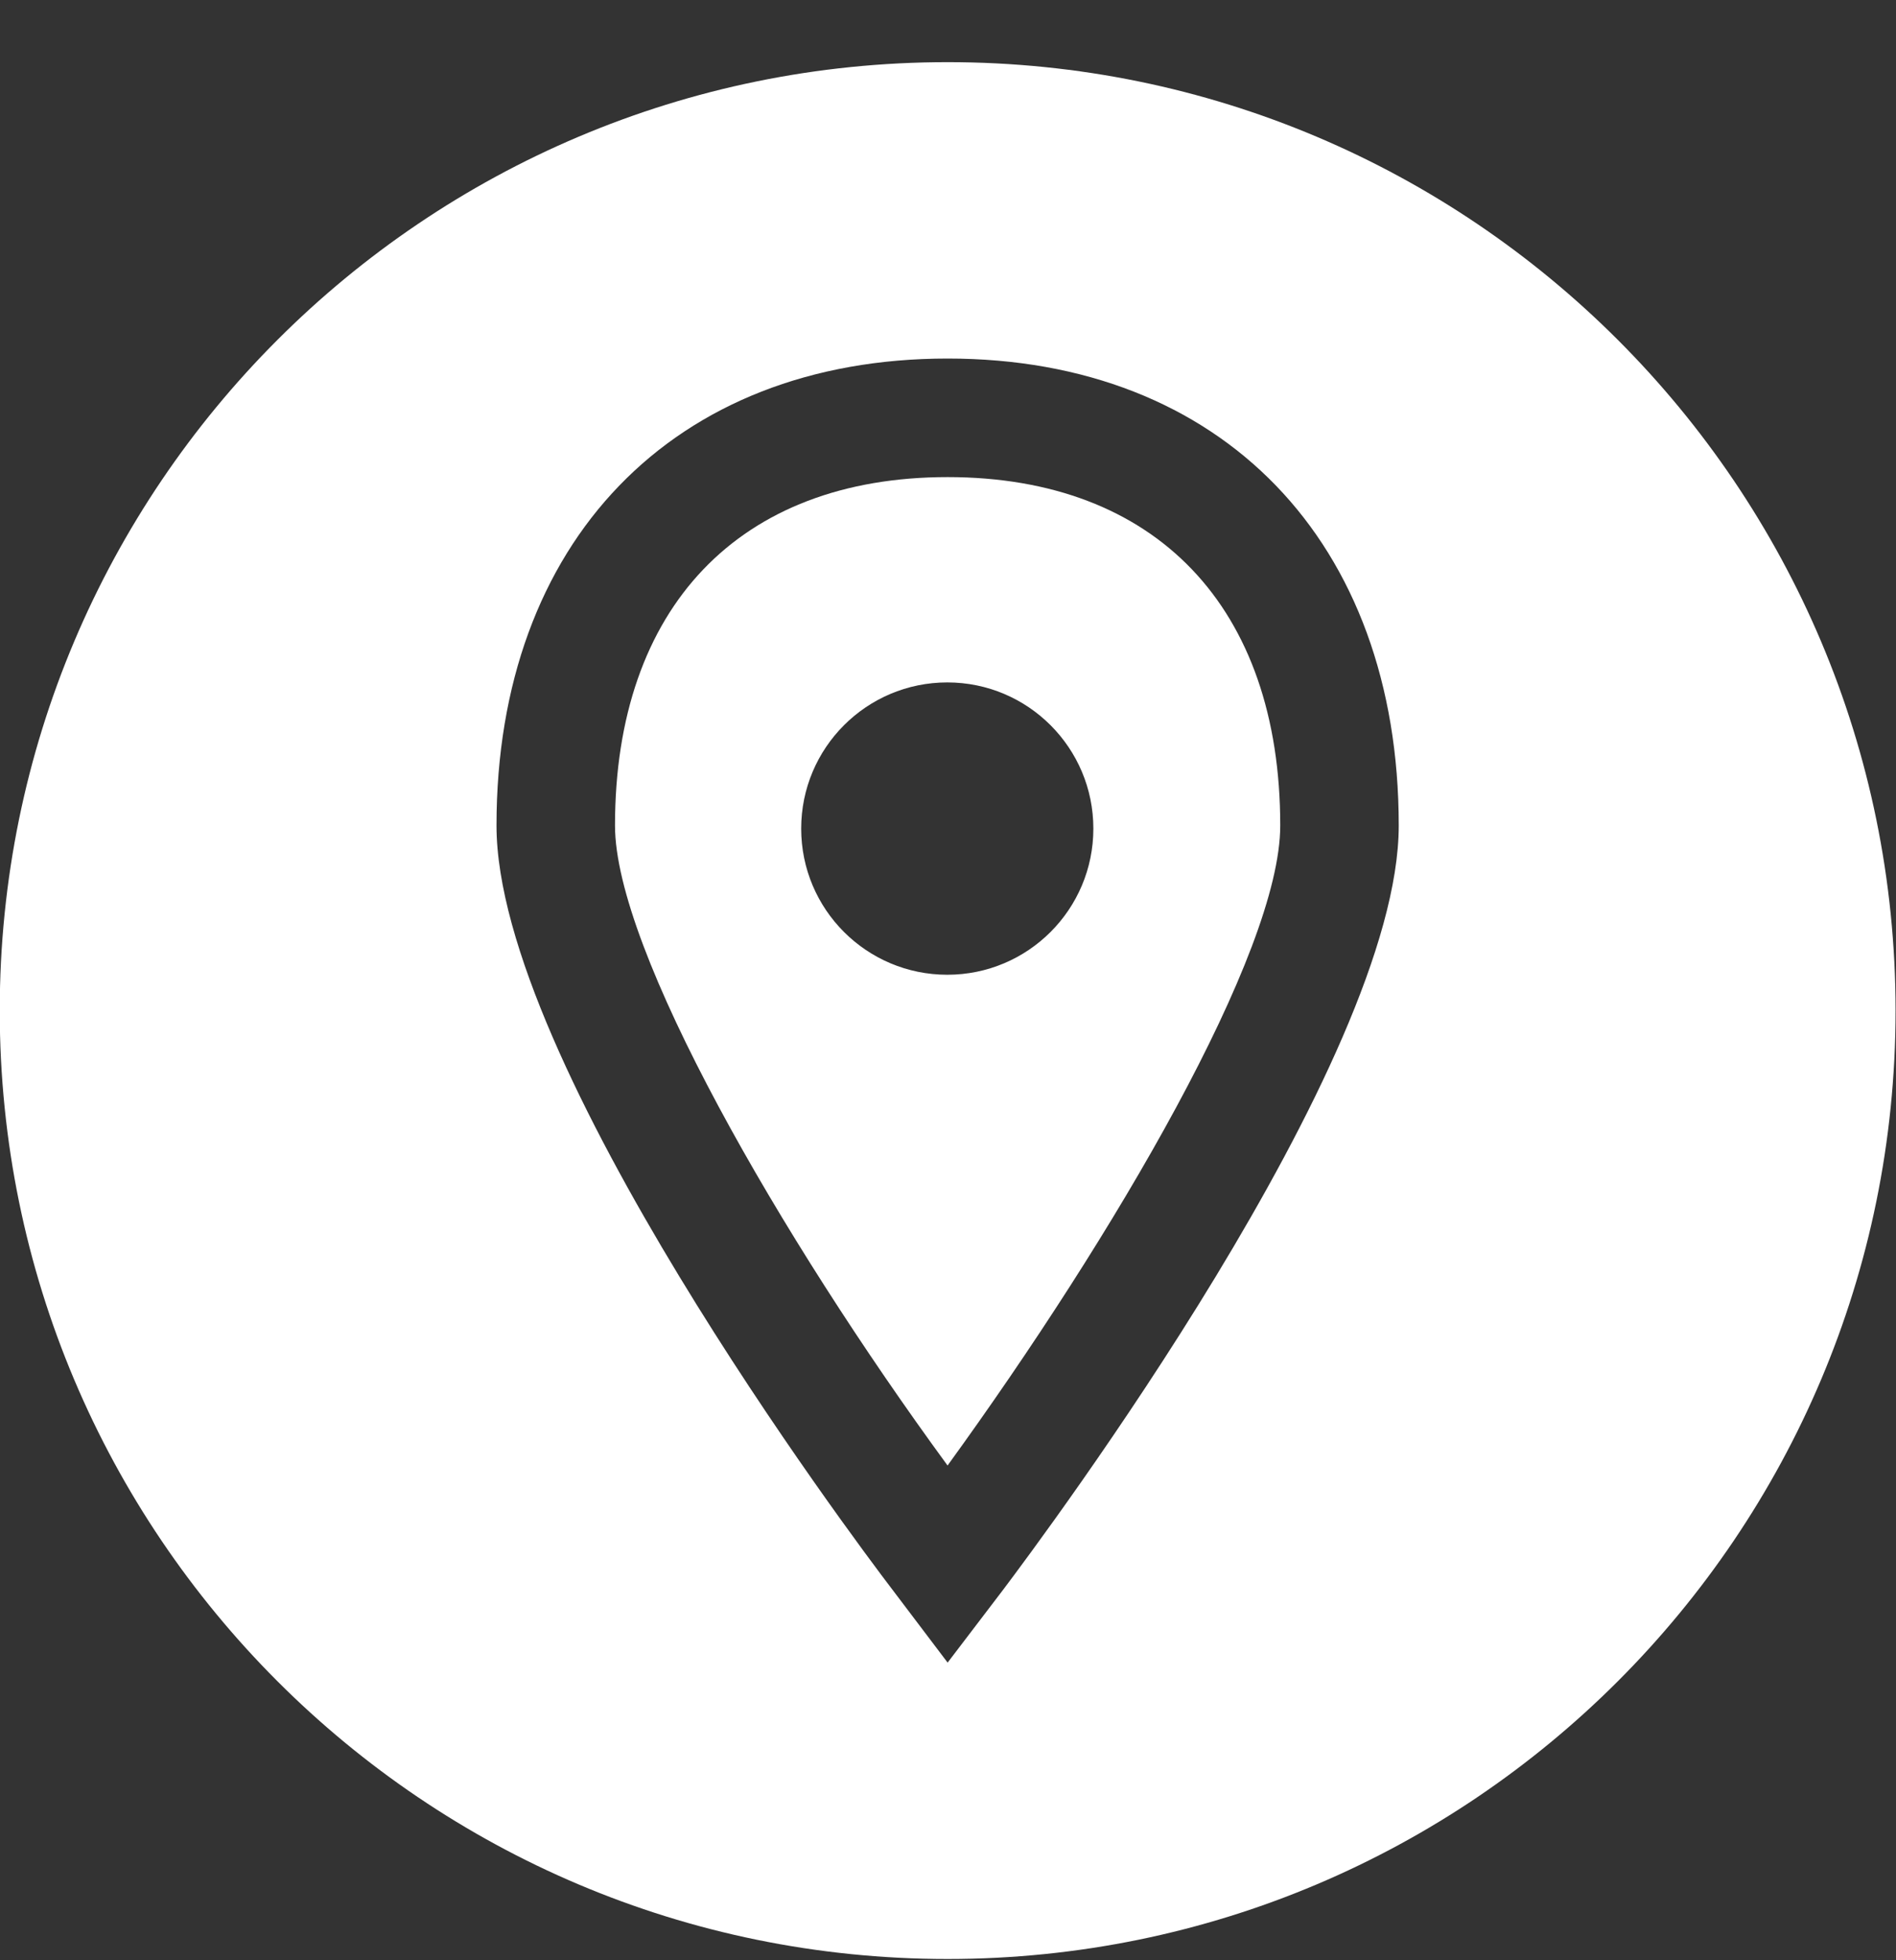
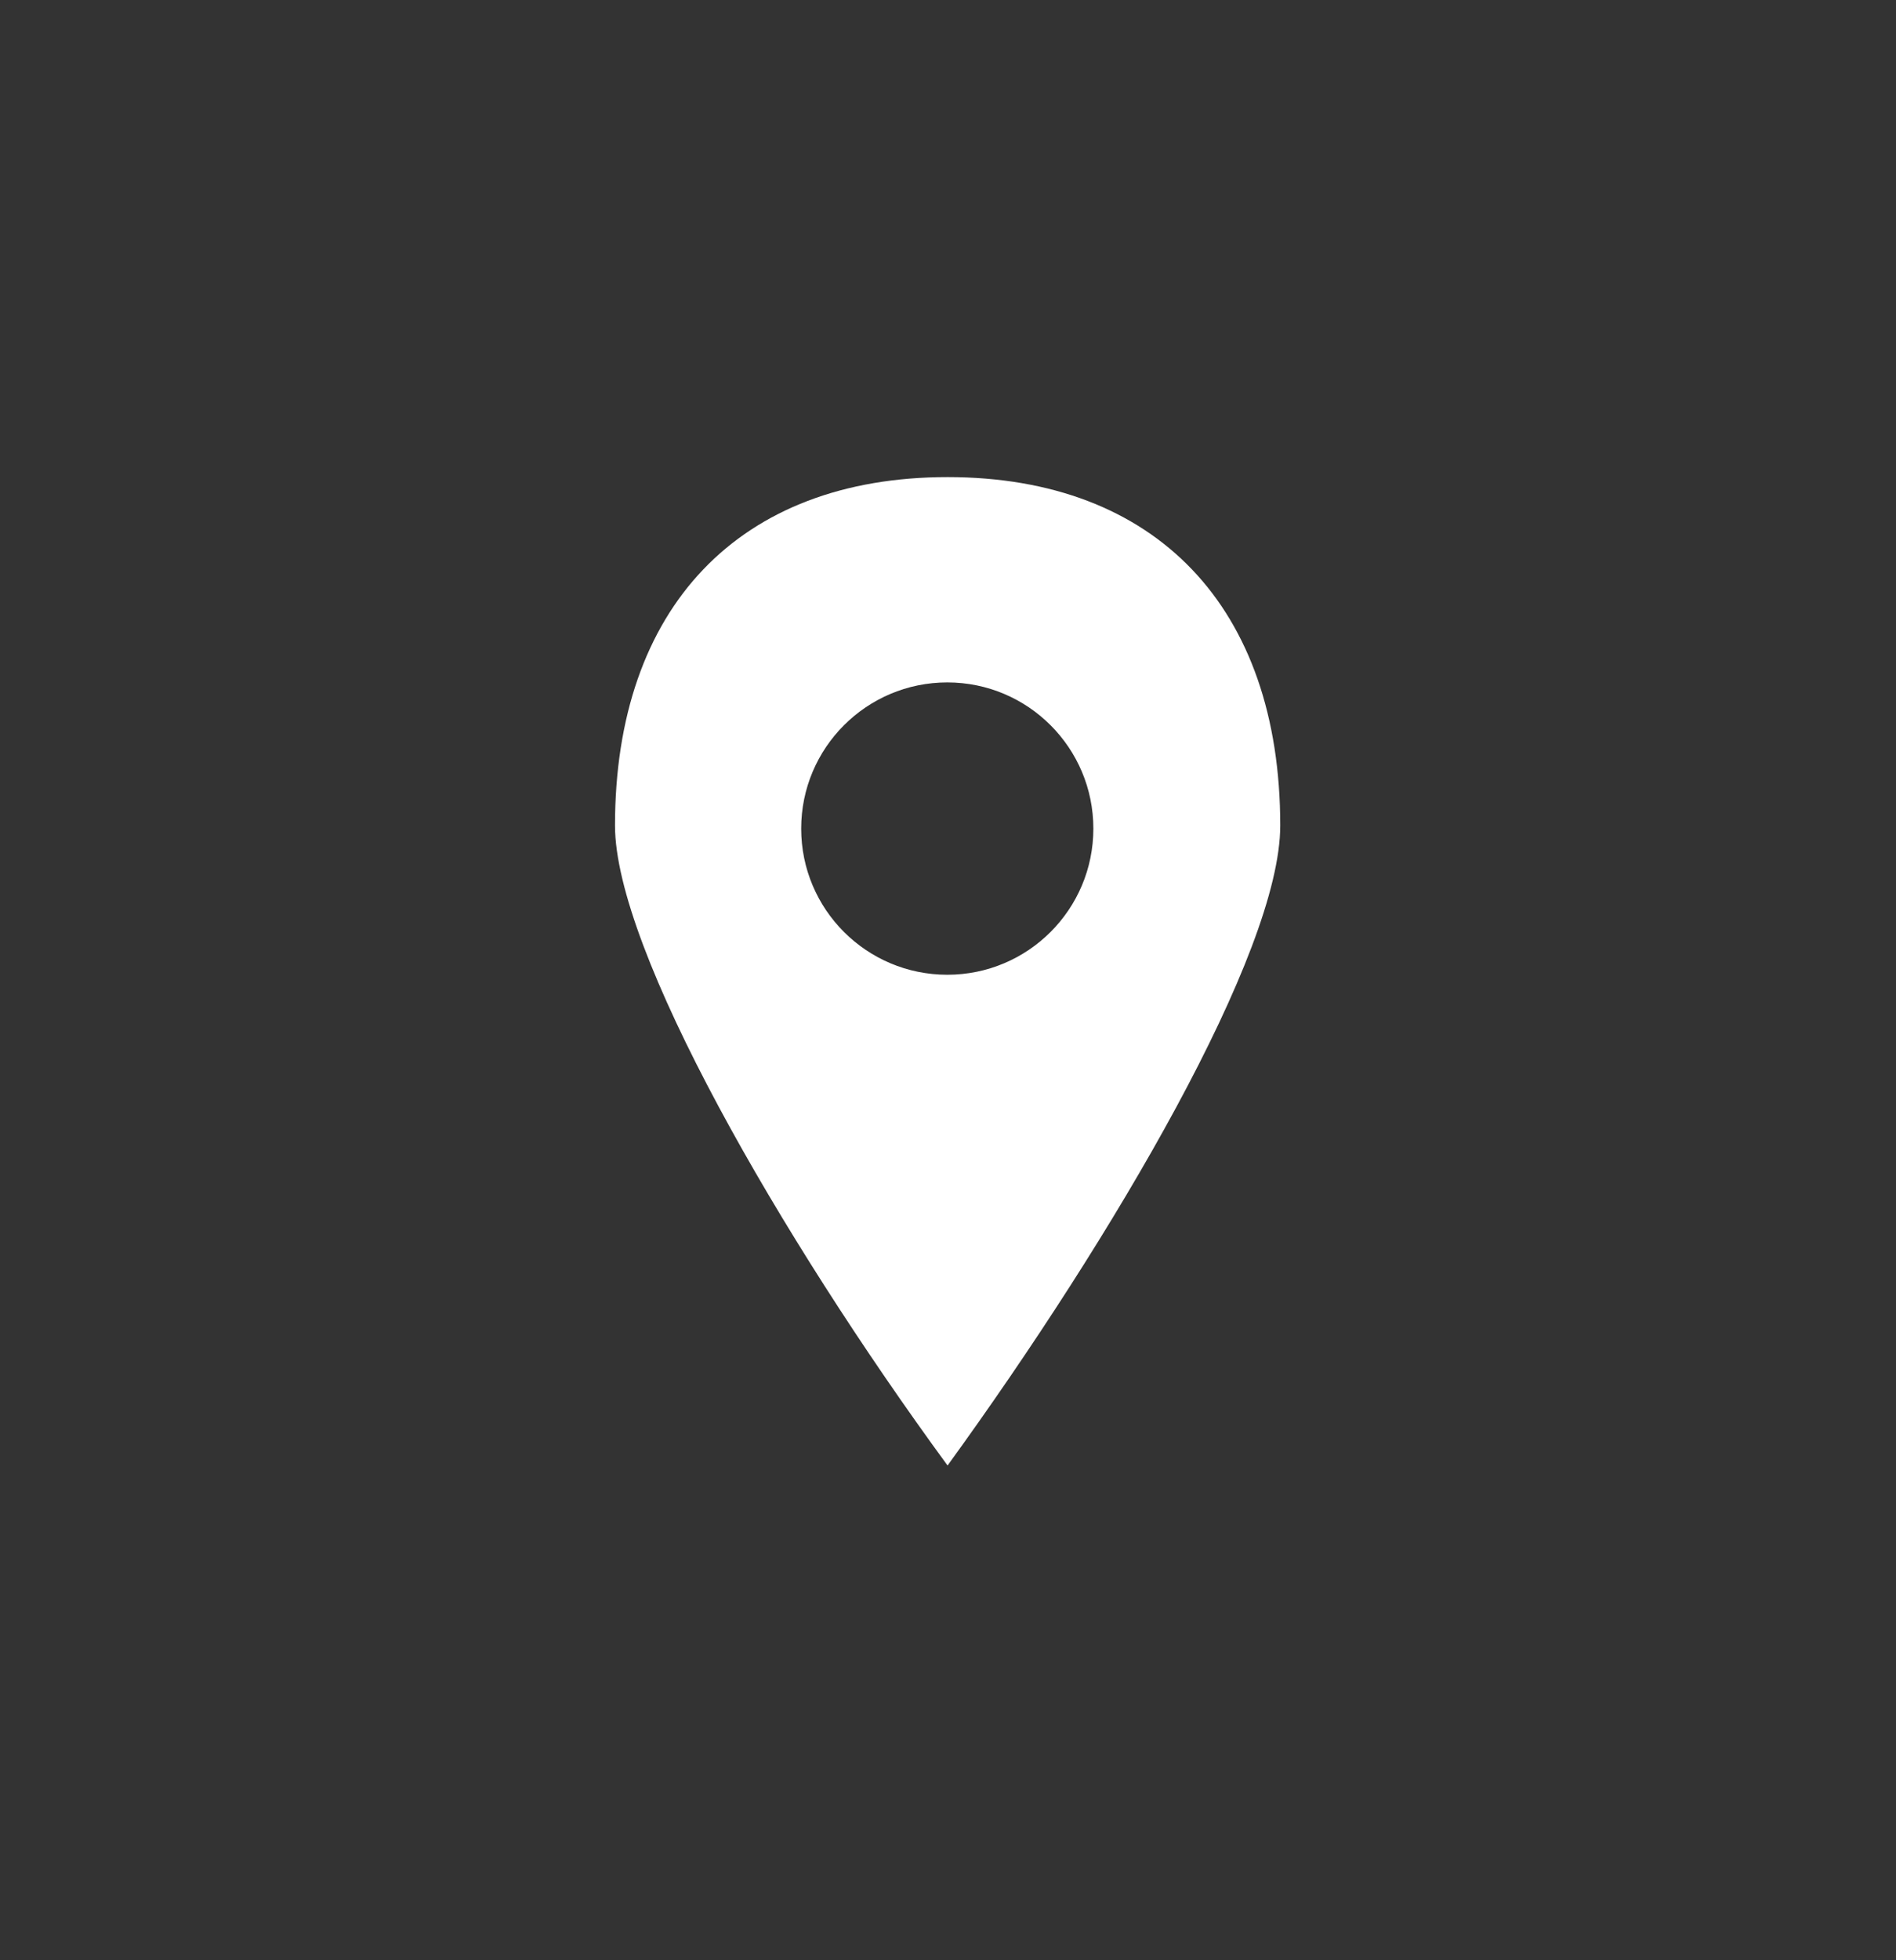
<svg xmlns="http://www.w3.org/2000/svg" width="30" height="31" viewBox="0 0 30 31" fill="none">
  <rect x="0" y="0" width="30" height="31" fill="#333333" stroke="none" />
  <g clip-path="url(#clip0_53_272)">
    <path d="M14.994 7.545C11.699 7.545 9.731 9.605 9.731 13.055C9.731 15.018 12.34 19.554 14.993 23.176C17.631 19.542 20.257 15.062 20.257 13.055C20.257 9.605 18.29 7.545 14.994 7.545ZM14.989 15.415C13.712 15.415 12.677 14.381 12.677 13.104C12.677 11.827 13.712 10.792 14.989 10.792C16.265 10.792 17.3 11.827 17.3 13.104C17.3 14.381 16.265 15.415 14.989 15.415Z" fill="white" />
-     <path d="M14.994 0.983C6.711 0.983 -0.004 7.698 -0.004 15.981C-0.004 24.265 6.711 30.98 14.994 30.98C23.277 30.98 29.993 24.265 29.993 15.981C29.993 7.698 23.277 0.983 14.994 0.983ZM15.873 25.14L14.994 26.293L14.121 25.14C13.479 24.3 7.856 16.794 7.856 13.055C7.856 8.569 10.656 5.67 14.994 5.67C19.332 5.67 22.132 8.569 22.132 13.055C22.132 16.788 16.509 24.294 15.873 25.14Z" fill="white" />
  </g>
  <defs>
    <clipPath id="clip0_53_272">
      <rect width="29.997" height="29.997" fill="white" transform="translate(-0.004 0.983)" />
    </clipPath>
  </defs>
</svg>